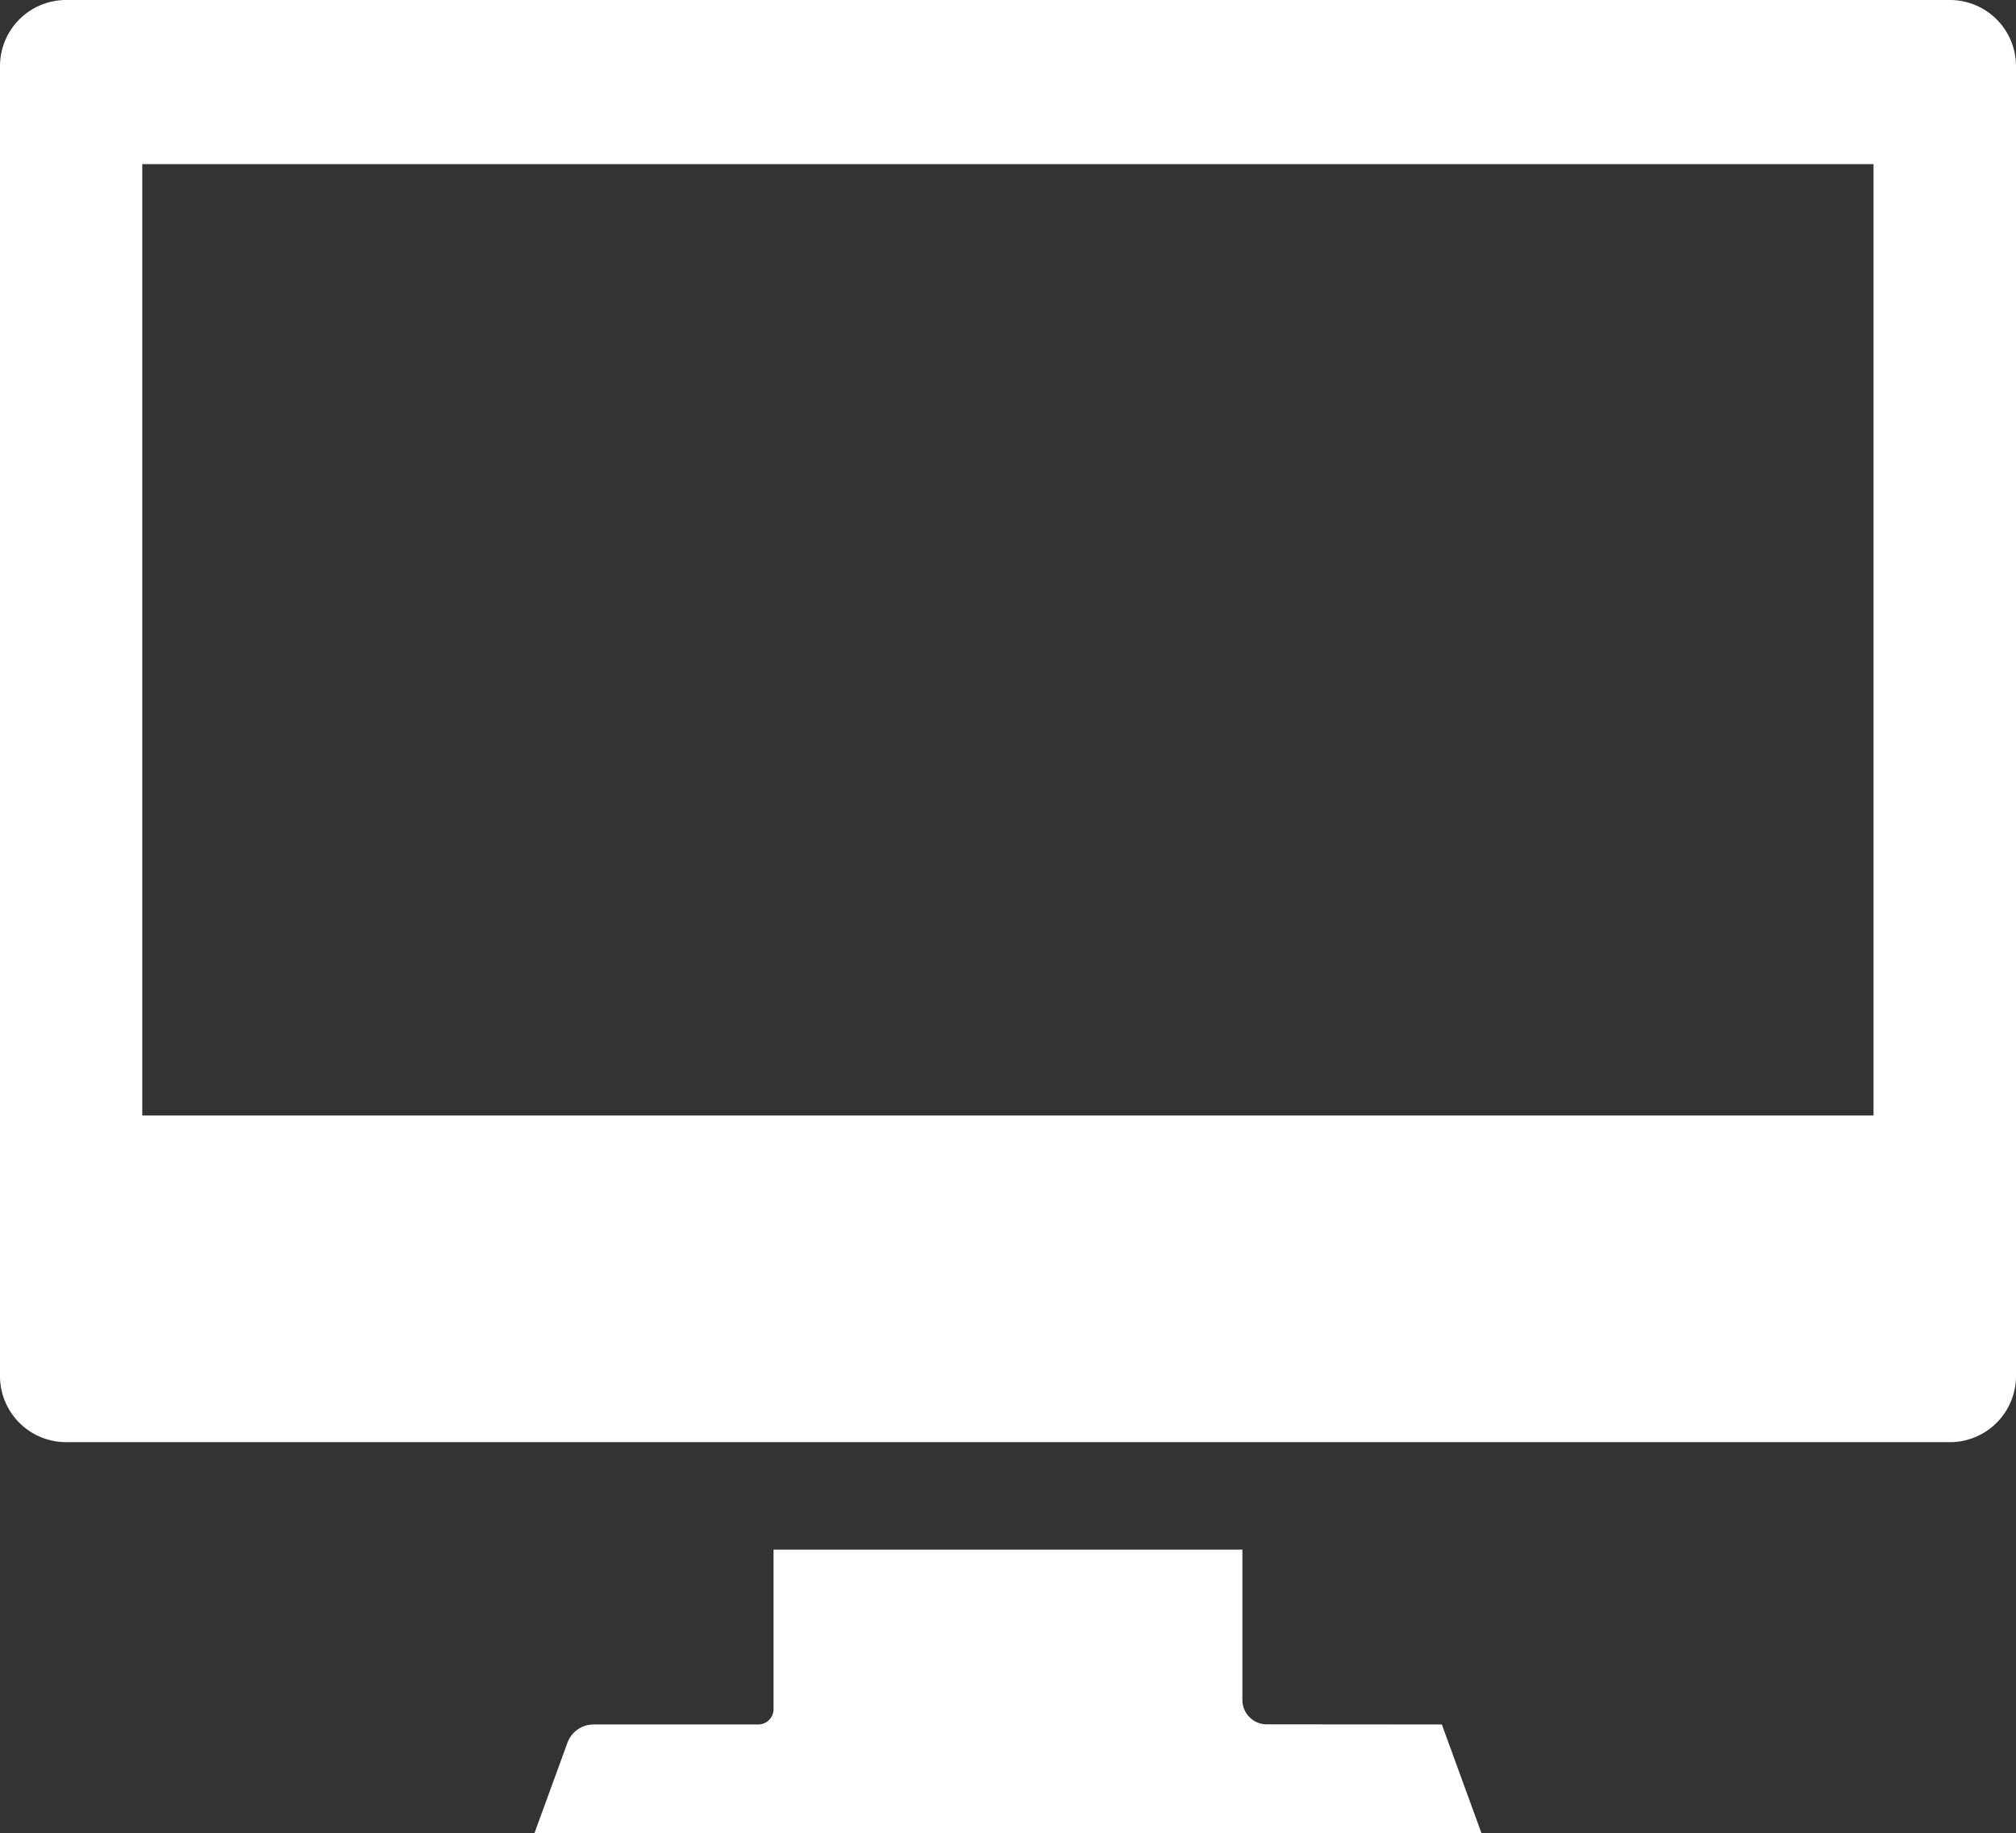
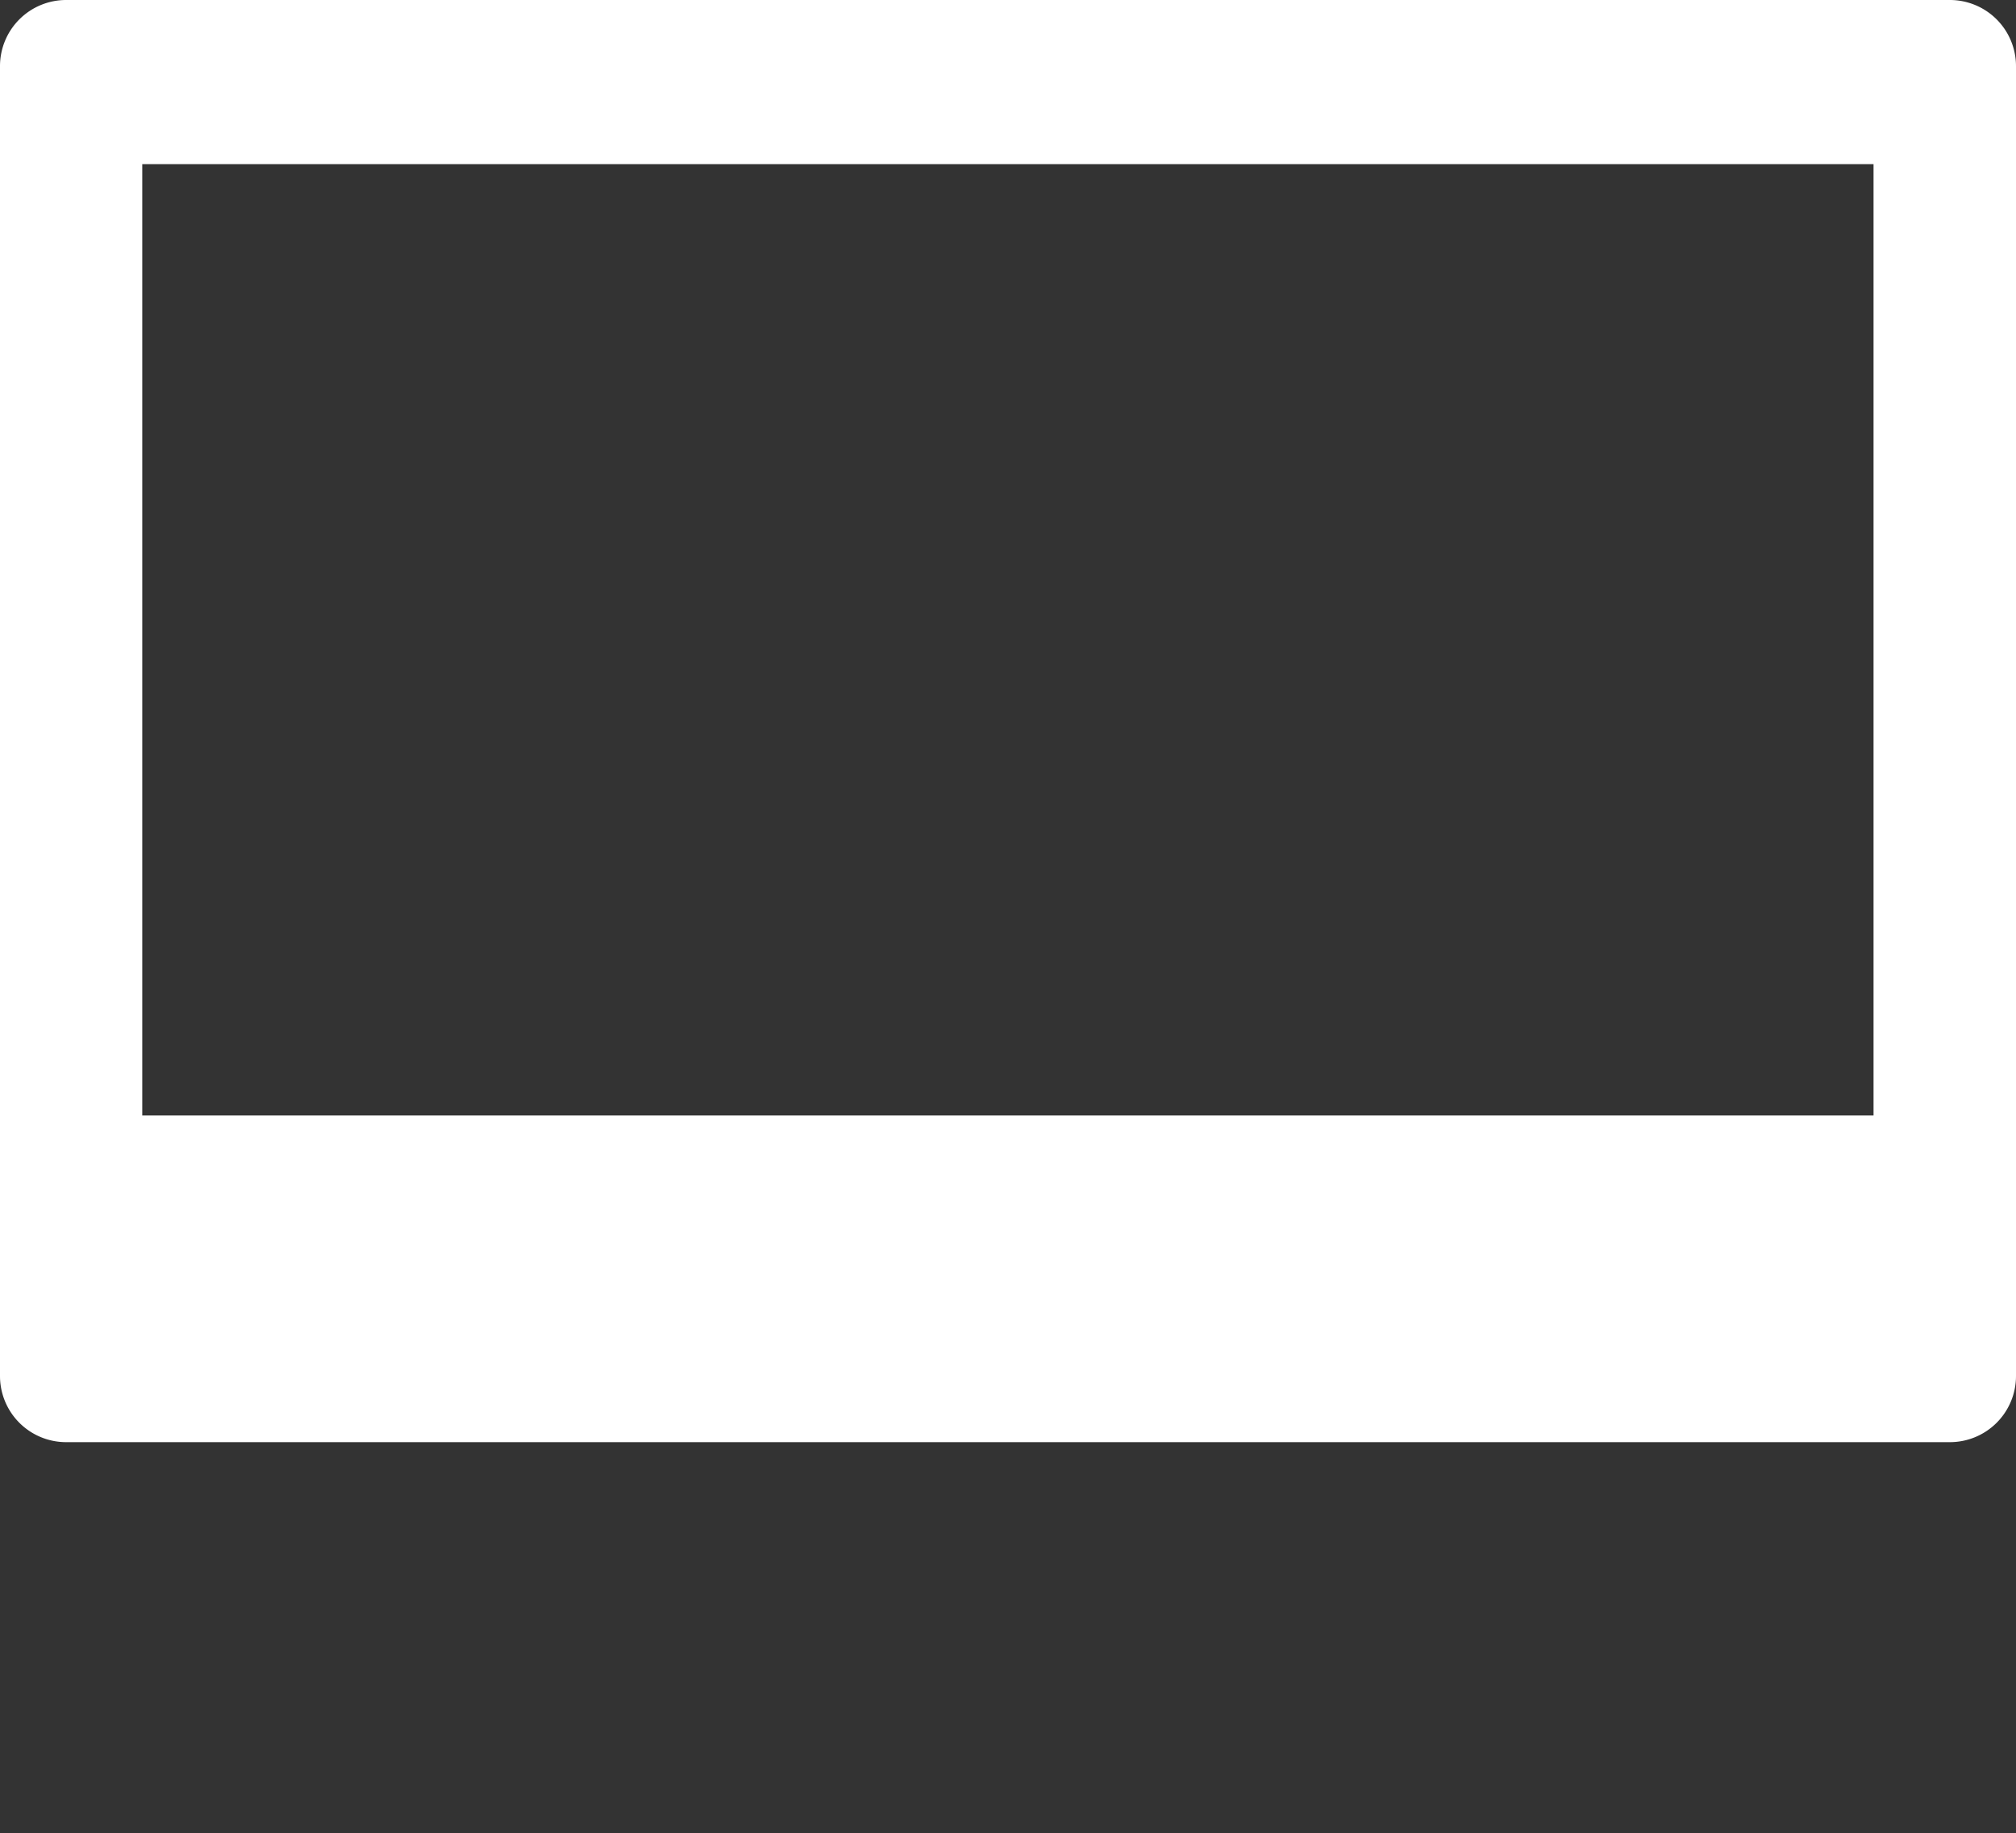
<svg xmlns="http://www.w3.org/2000/svg" viewBox="0 0 30 27.278">
  <rect x="0" y="0" width="30" height="27.278" fill="#333333" stroke="none" />
  <defs>
    <style>
      .cls-1 {
        fill: #fff;
      }
    </style>
  </defs>
  <g id="iMac風のアイコン素材_その2" data-name="iMac風のアイコン素材 その2" transform="translate(0 -23.23)">
    <path id="パス_3282" data-name="パス 3282" class="cls-1" d="M29.017,23.23H.983A.984.984,0,0,0,0,24.213V43.707a.984.984,0,0,0,.983.983H29.017A.984.984,0,0,0,30,43.707V24.213A.984.984,0,0,0,29.017,23.23Zm-26.9,16.6V25.672H27.88V39.829H2.12Z" />
-     <path id="パス_3283" data-name="パス 3283" class="cls-1" d="M146.651,419.4a.363.363,0,0,1-.363-.363V416.8h-6.977v2.374a.228.228,0,0,1-.227.228h-2.451a.415.415,0,0,0-.389.272l-.49,1.343h14.091l-.589-1.615Z" transform="translate(-127.8 -370.511)" />
  </g>
</svg>